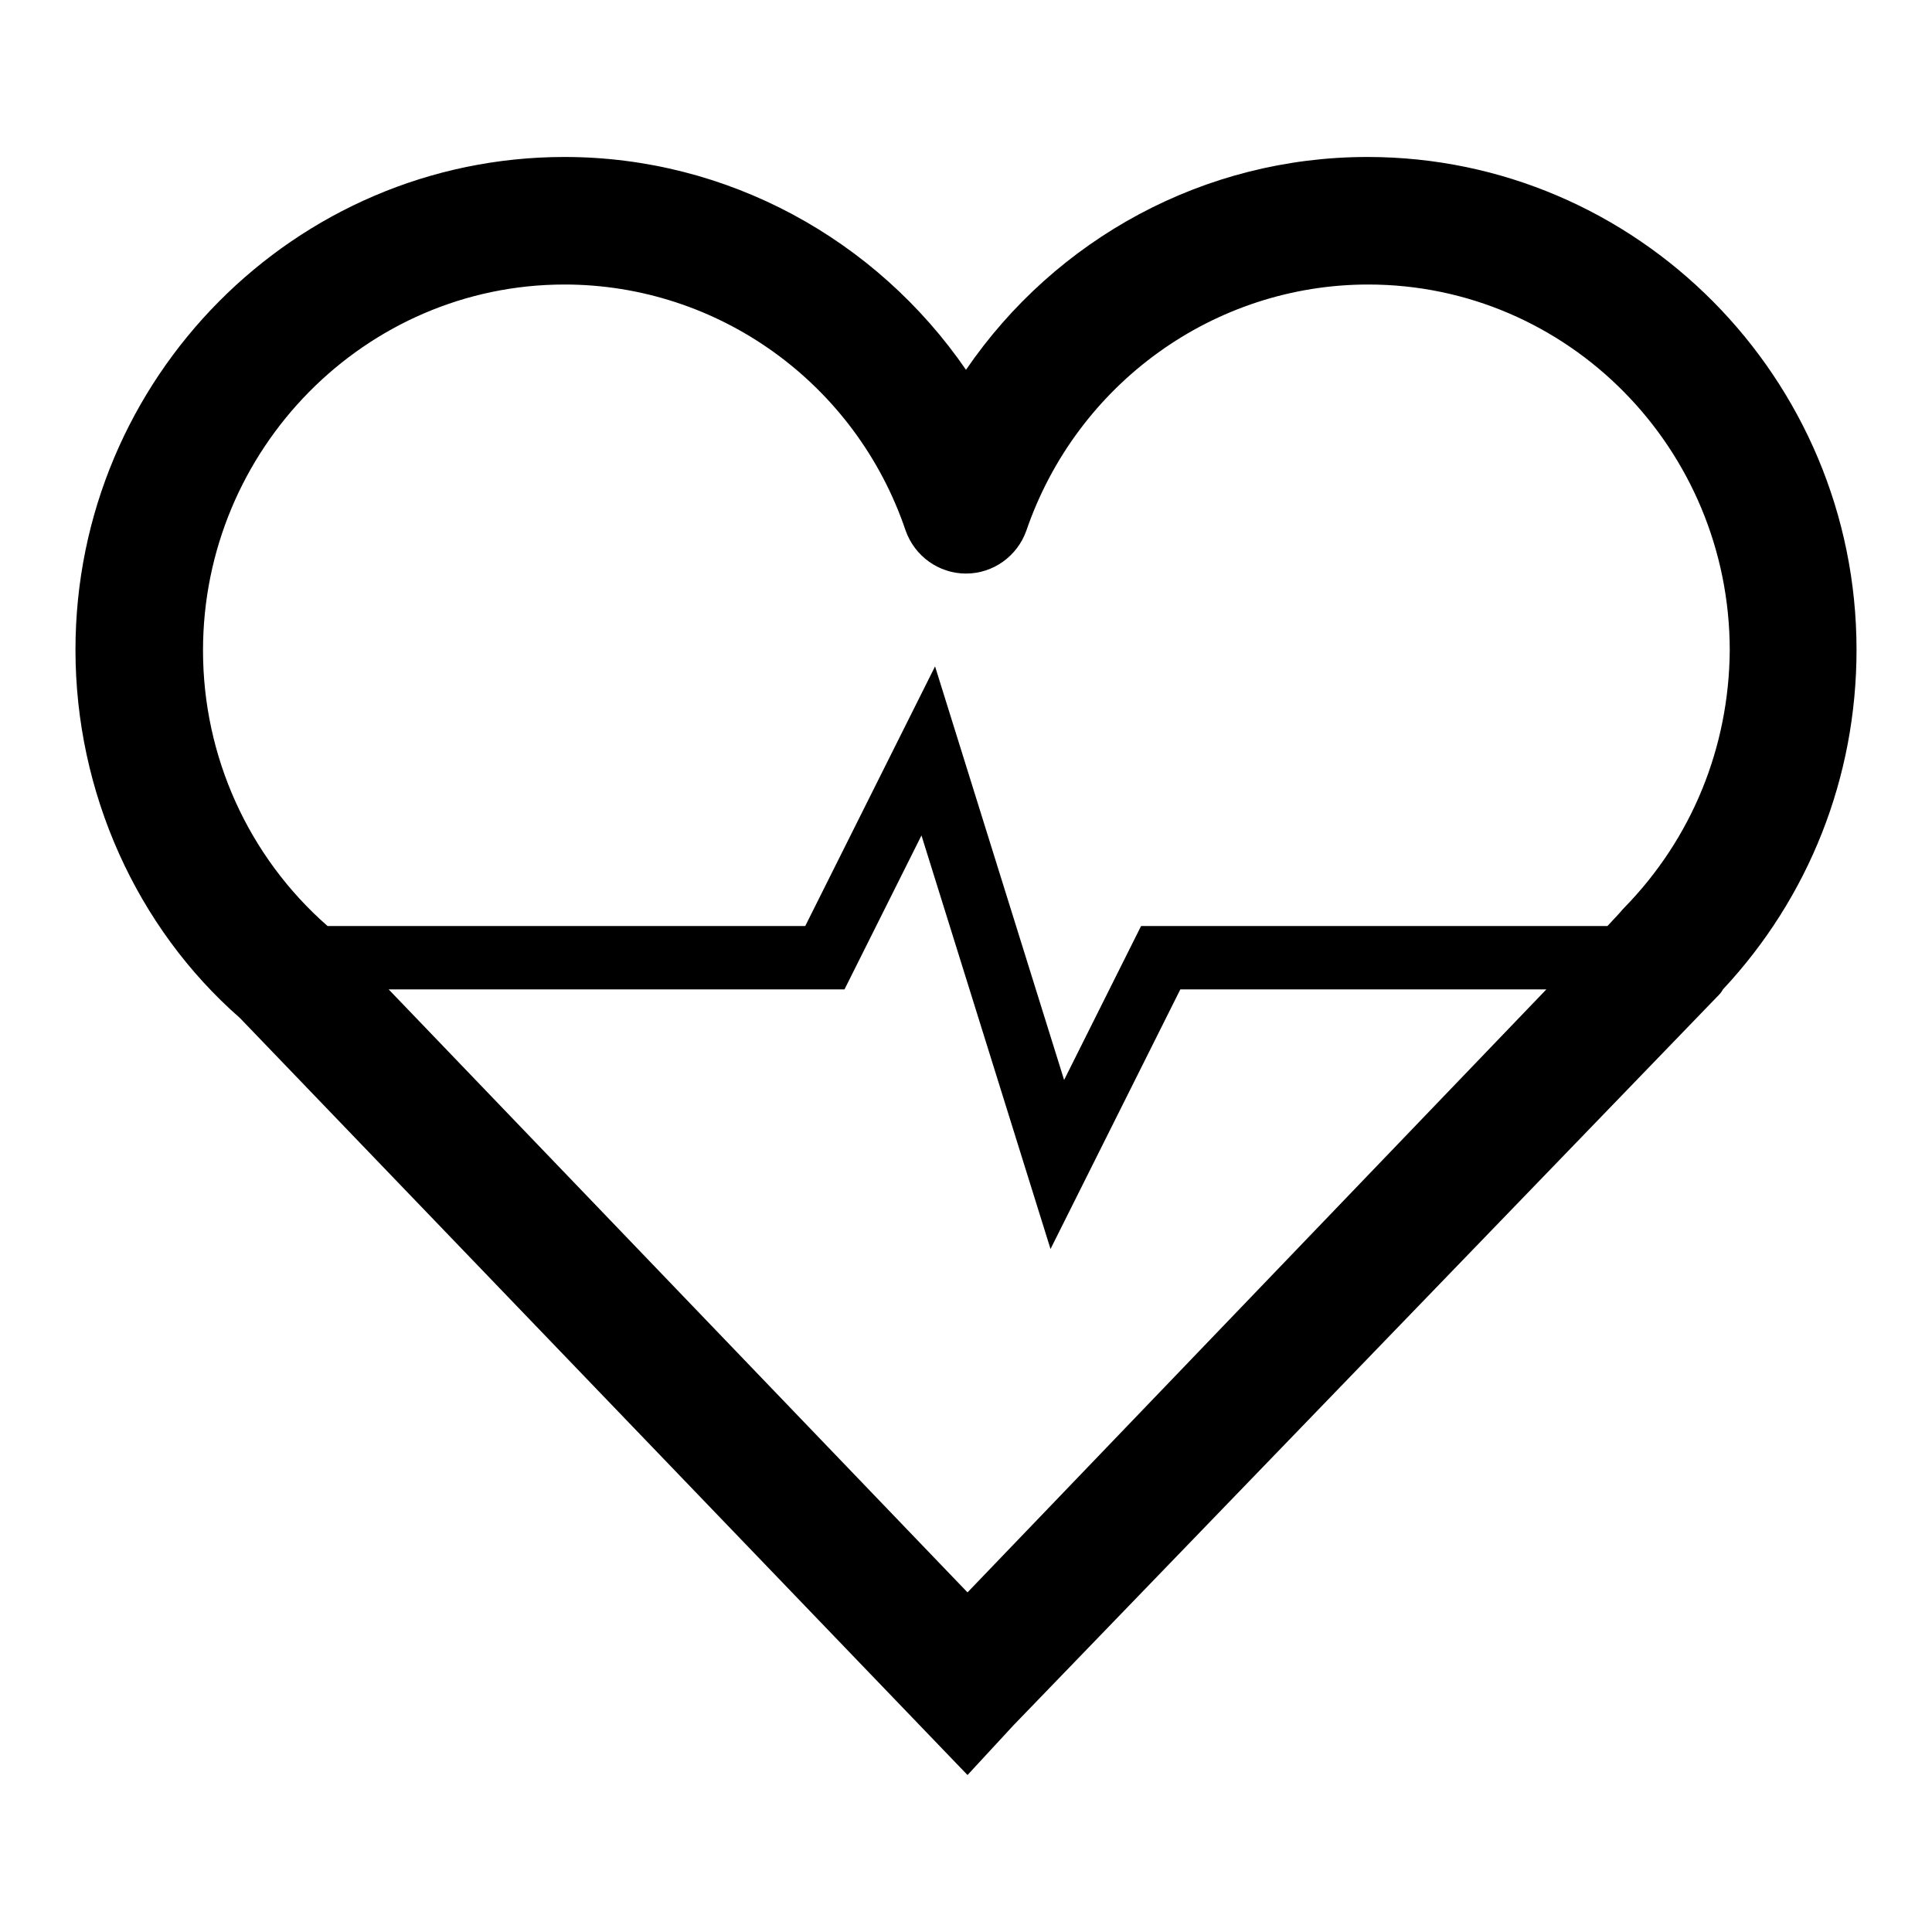
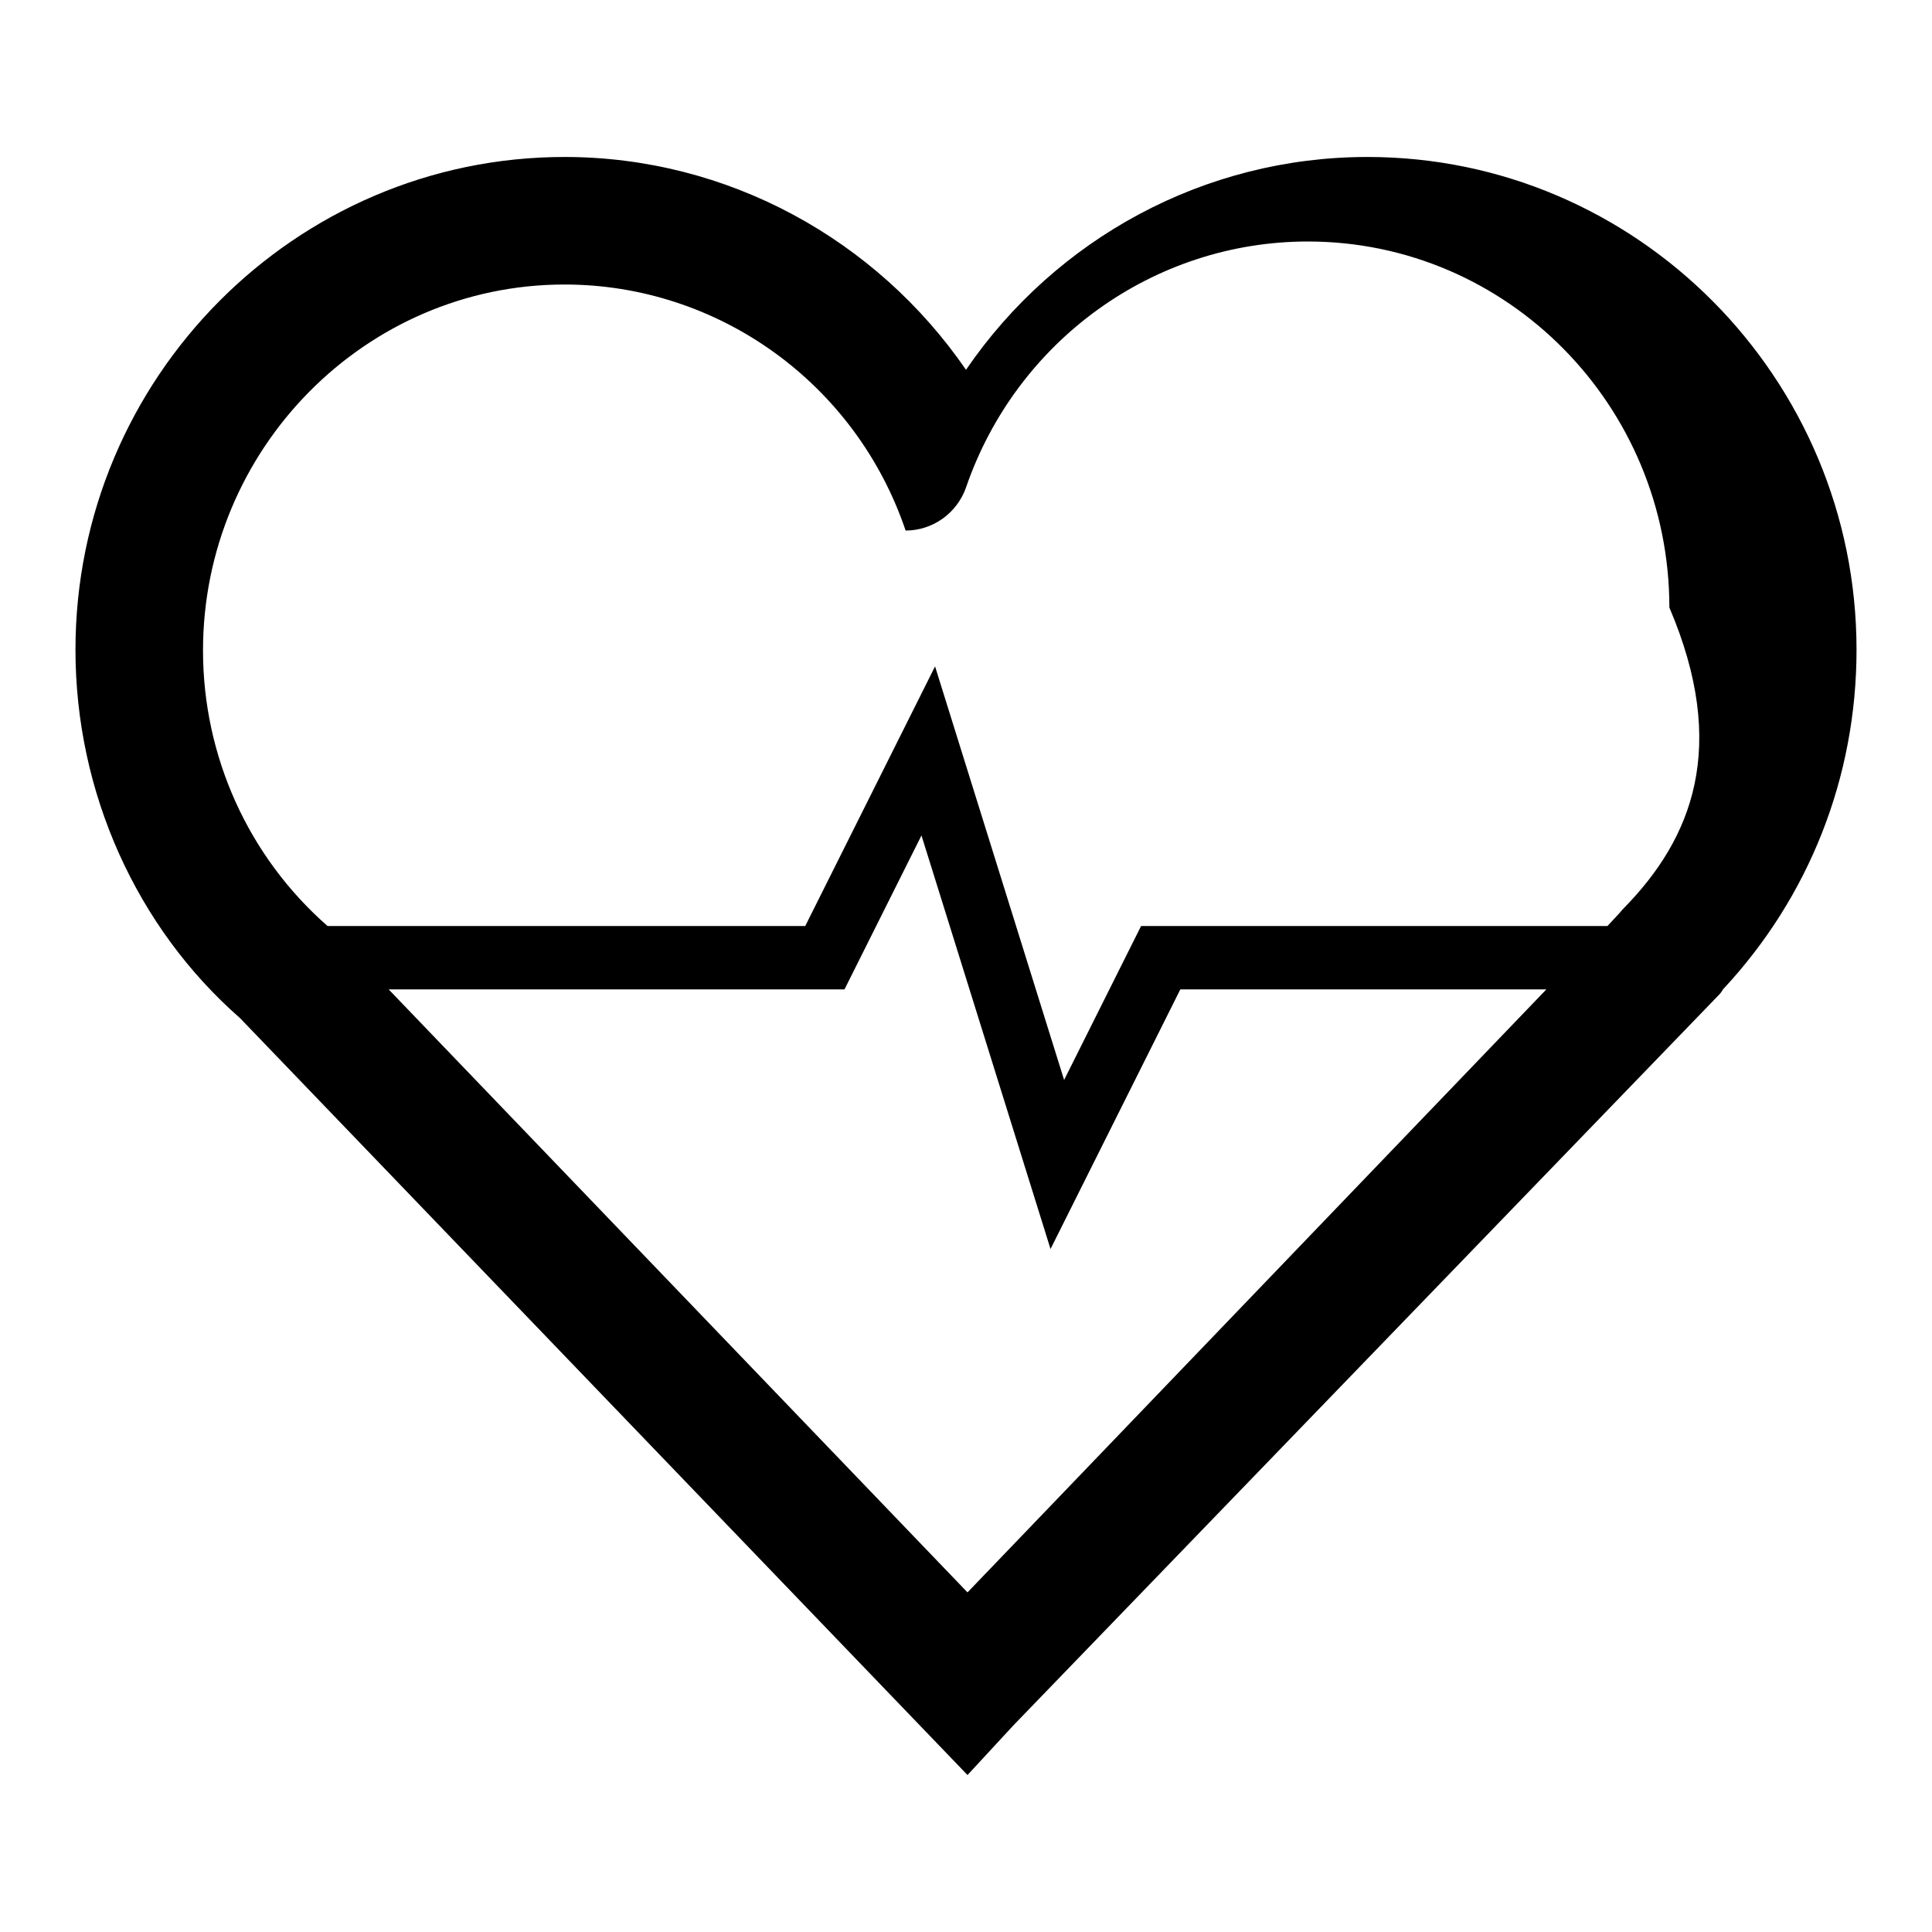
<svg xmlns="http://www.w3.org/2000/svg" version="1.1" x="0px" y="0px" viewBox="0 0 256 256" enable-background="new 0 0 256 256" xml:space="preserve">
  <g>
    <g>
-       <path fill="#000000" d="M181.2,20.8c-21.6,0-41.3,10.8-53.2,28.2c-11.9-17.3-31.6-28.2-53.2-28.2C39.1,20.8,10,50.1,10,86.1c0,18.9,8.1,36.8,21.8,48.8l96.4,100.3l6.1-6.6l93.2-96.5c0.3-0.3,0.6-0.6,0.8-1C239.7,118.9,246,103,246,86.1C246,50.1,216.9,20.8,181.2,20.8z M128.2,211l-76.7-79.9h60.4l10.2-20.4l17.1,54.8l17.2-34.4h48.5L128.2,211z M215.2,120.3c-0.3,0.3-0.6,0.7-0.9,1l-1.3,1.4h-61.8L141,143.1l-17.1-54.8l-17.2,34.4H43.4c-10.5-9.2-16.5-22.5-16.5-36.5c0-26.7,21.5-48.5,47.9-48.5c20.4,0,38.6,13.1,45.2,32.6c1.2,3.4,4.4,5.7,8,5.7c3.6,0,6.8-2.3,8-5.7c6.7-19.5,24.9-32.6,45.3-32.6c26.4,0,47.9,21.7,47.9,48.5C229.1,99,224.2,111.1,215.2,120.3z" />
+       <path fill="#000000" d="M181.2,20.8c-21.6,0-41.3,10.8-53.2,28.2c-11.9-17.3-31.6-28.2-53.2-28.2C39.1,20.8,10,50.1,10,86.1c0,18.9,8.1,36.8,21.8,48.8l96.4,100.3l6.1-6.6l93.2-96.5c0.3-0.3,0.6-0.6,0.8-1C239.7,118.9,246,103,246,86.1C246,50.1,216.9,20.8,181.2,20.8z M128.2,211l-76.7-79.9h60.4l10.2-20.4l17.1,54.8l17.2-34.4h48.5L128.2,211z M215.2,120.3c-0.3,0.3-0.6,0.7-0.9,1l-1.3,1.4h-61.8L141,143.1l-17.1-54.8l-17.2,34.4H43.4c-10.5-9.2-16.5-22.5-16.5-36.5c0-26.7,21.5-48.5,47.9-48.5c20.4,0,38.6,13.1,45.2,32.6c3.6,0,6.8-2.3,8-5.7c6.7-19.5,24.9-32.6,45.3-32.6c26.4,0,47.9,21.7,47.9,48.5C229.1,99,224.2,111.1,215.2,120.3z" />
    </g>
  </g>
</svg>